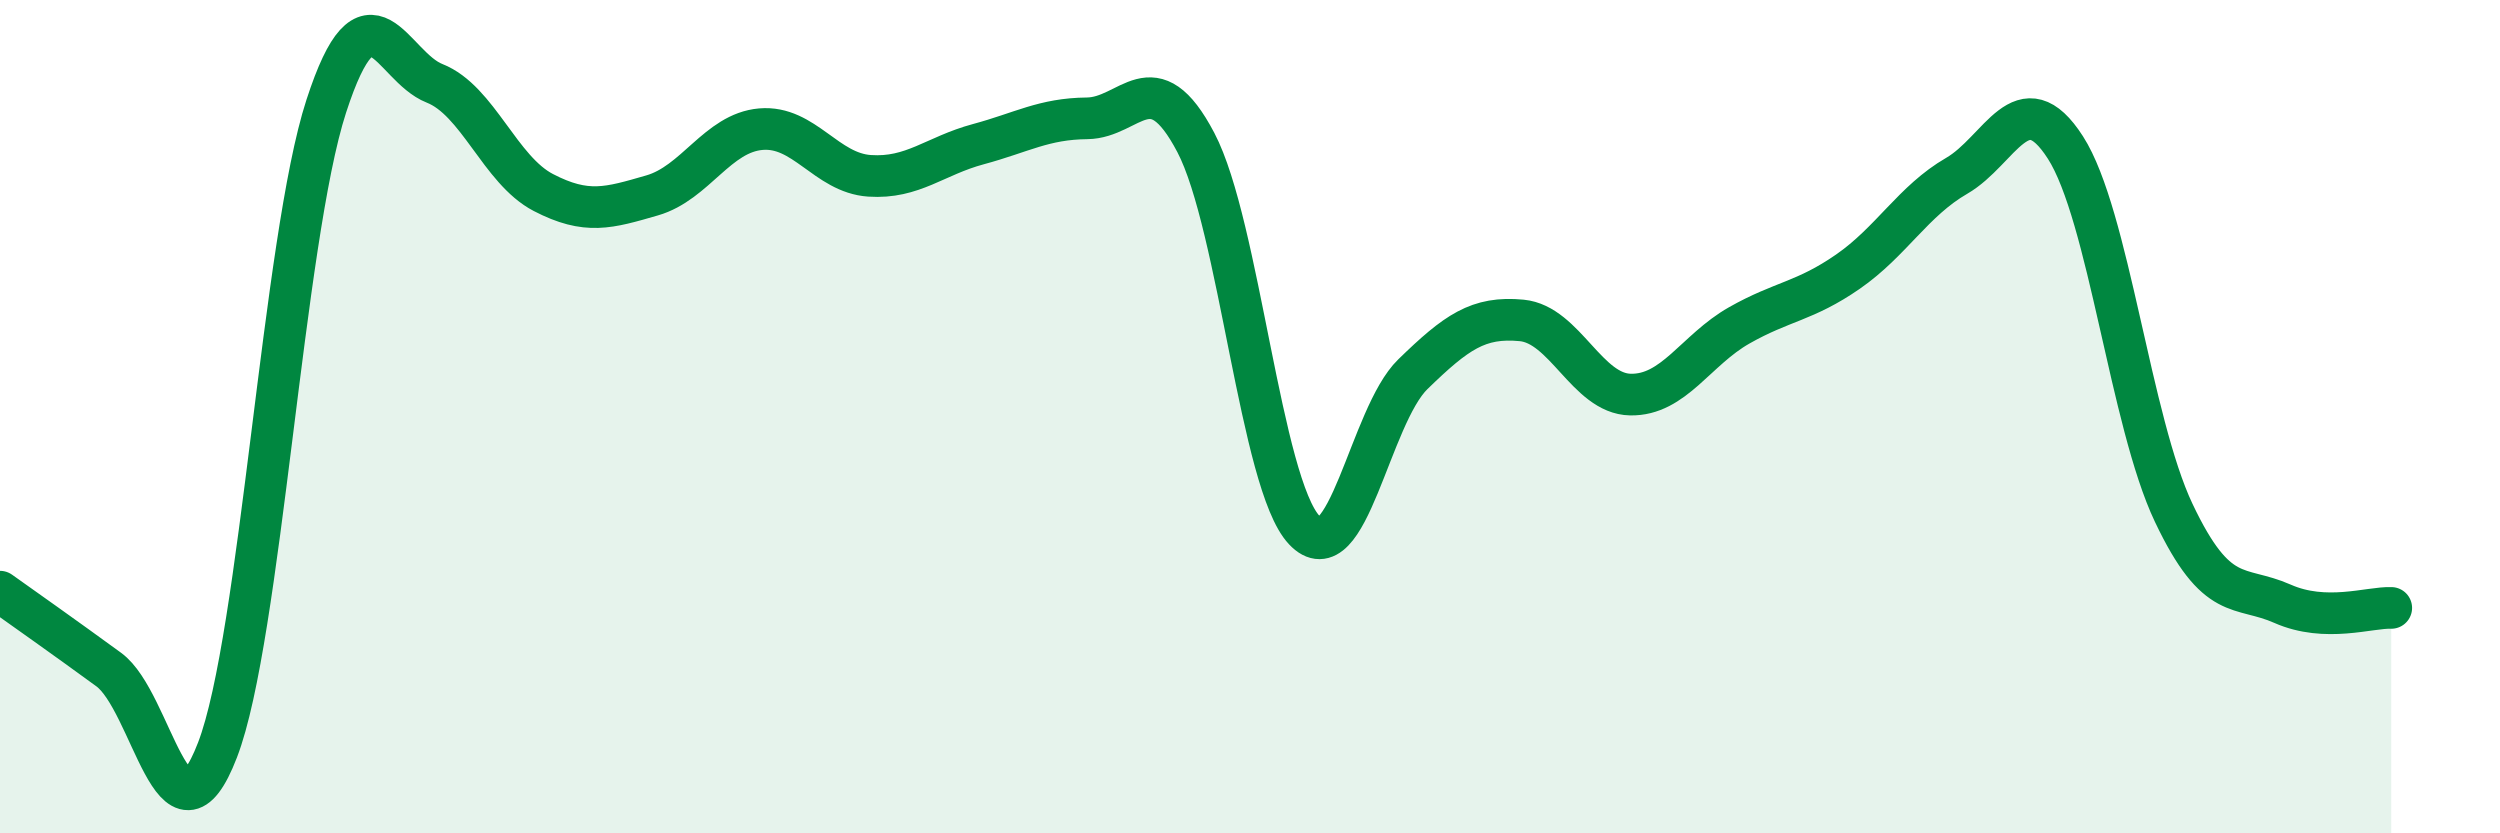
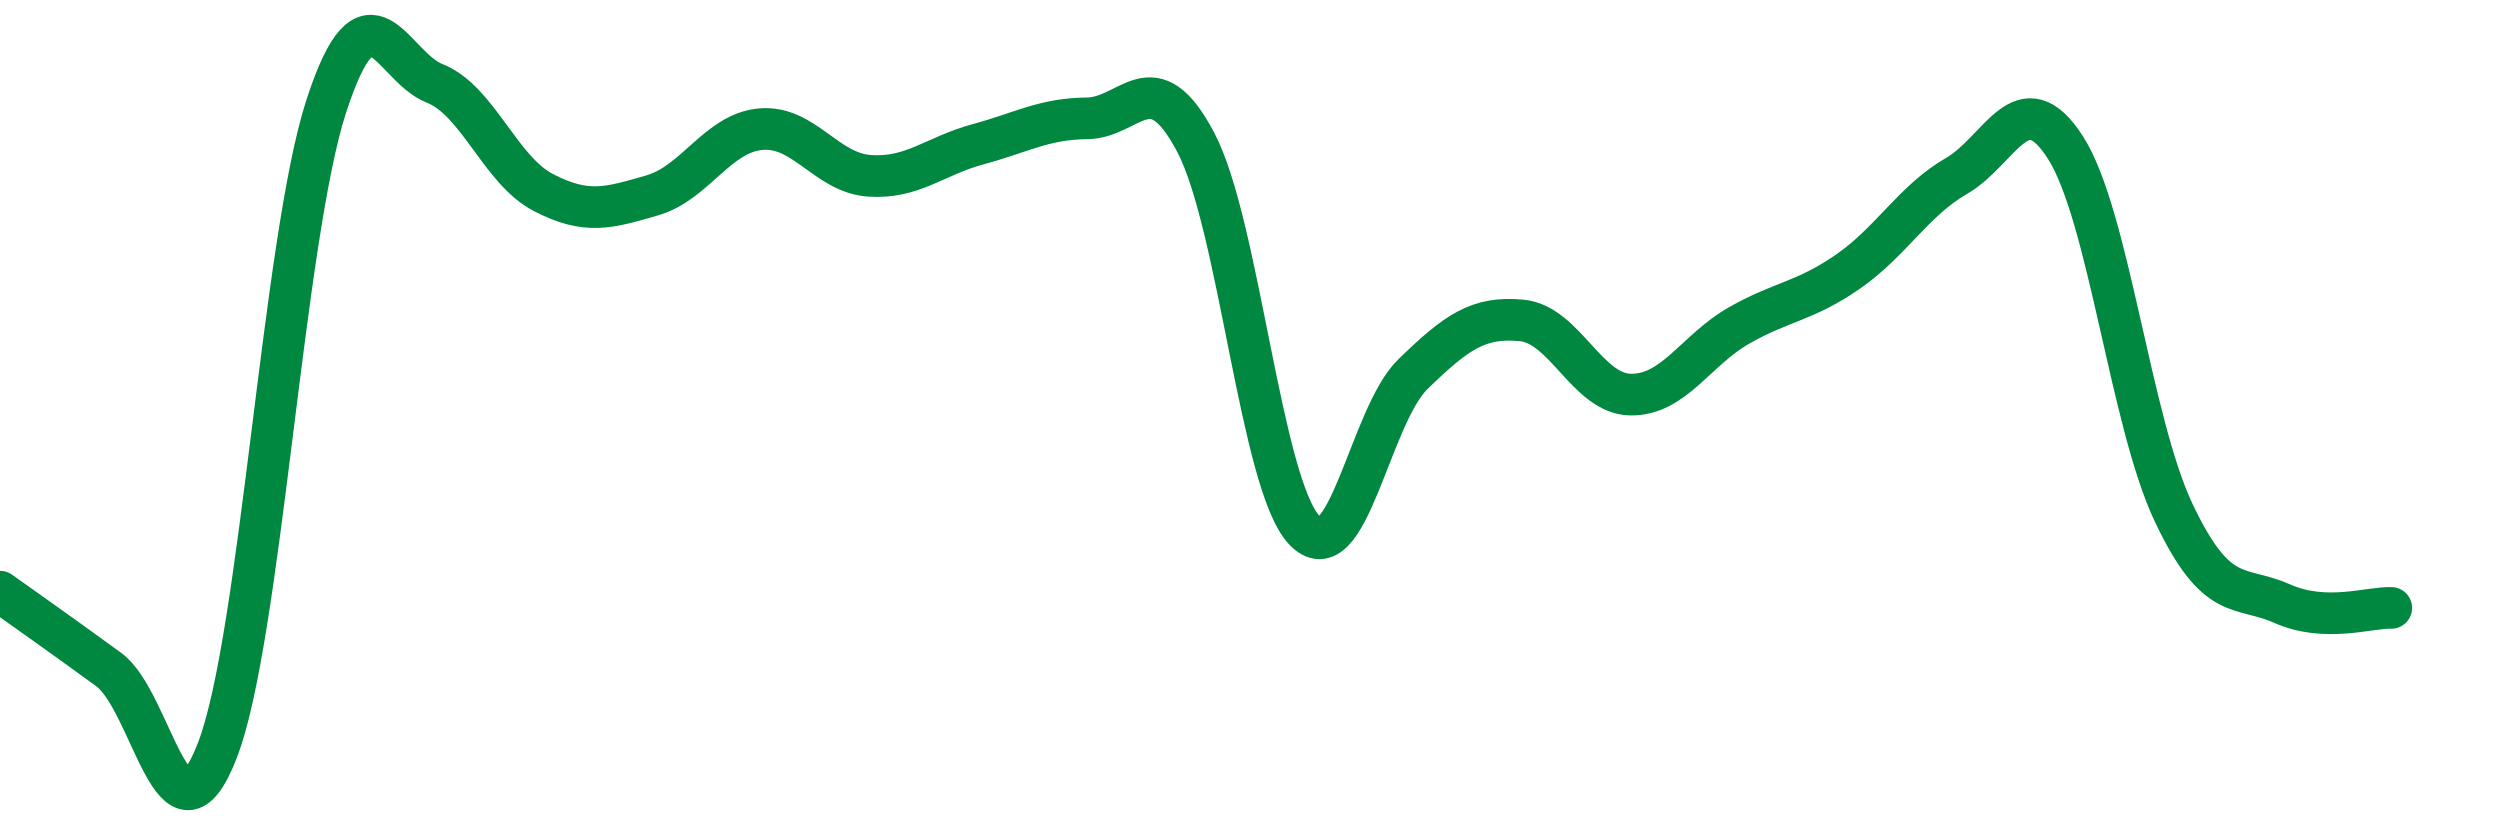
<svg xmlns="http://www.w3.org/2000/svg" width="60" height="20" viewBox="0 0 60 20">
-   <path d="M 0,14.2 C 0.52,14.57 1.57,15.31 2.61,16.07 C 3.65,16.83 4.18,20.7 5.22,18 C 6.26,15.3 6.79,5.75 7.83,2.55 C 8.87,-0.65 9.39,1.59 10.43,2 C 11.47,2.41 12,4.08 13.04,4.62 C 14.08,5.16 14.61,4.99 15.65,4.69 C 16.69,4.39 17.22,3.19 18.26,3.1 C 19.3,3.01 19.83,4.15 20.87,4.22 C 21.91,4.29 22.44,3.74 23.48,3.46 C 24.52,3.18 25.05,2.85 26.09,2.84 C 27.13,2.83 27.66,1.44 28.7,3.42 C 29.74,5.4 30.26,11.61 31.3,12.72 C 32.34,13.83 32.87,9.99 33.91,8.98 C 34.95,7.97 35.48,7.59 36.52,7.69 C 37.56,7.79 38.09,9.45 39.13,9.47 C 40.17,9.49 40.7,8.4 41.74,7.81 C 42.78,7.22 43.31,7.24 44.35,6.52 C 45.39,5.8 45.92,4.82 46.96,4.22 C 48,3.62 48.53,1.92 49.57,3.54 C 50.61,5.16 51.13,10.12 52.17,12.31 C 53.21,14.5 53.74,14.03 54.78,14.49 C 55.82,14.95 56.87,14.57 57.39,14.59L57.39 20L0 20Z" fill="#008740" opacity="0.1" stroke-linecap="round" stroke-linejoin="round" />
  <path d="M 0,14.2 C 0.52,14.57 1.57,15.31 2.61,16.07 C 3.65,16.83 4.18,20.7 5.22,18 C 6.26,15.3 6.79,5.75 7.83,2.55 C 8.87,-0.65 9.39,1.59 10.43,2 C 11.47,2.41 12,4.08 13.04,4.62 C 14.08,5.16 14.61,4.99 15.65,4.69 C 16.69,4.39 17.22,3.19 18.26,3.1 C 19.3,3.01 19.83,4.15 20.87,4.22 C 21.91,4.29 22.44,3.74 23.48,3.46 C 24.52,3.18 25.05,2.85 26.09,2.84 C 27.13,2.83 27.66,1.44 28.7,3.42 C 29.74,5.4 30.26,11.61 31.3,12.72 C 32.34,13.83 32.87,9.99 33.91,8.98 C 34.95,7.97 35.48,7.59 36.52,7.69 C 37.56,7.79 38.09,9.45 39.13,9.47 C 40.17,9.49 40.7,8.4 41.74,7.81 C 42.78,7.22 43.31,7.24 44.35,6.52 C 45.39,5.8 45.92,4.82 46.96,4.22 C 48,3.62 48.53,1.92 49.57,3.54 C 50.61,5.16 51.13,10.12 52.17,12.31 C 53.21,14.5 53.74,14.03 54.78,14.49 C 55.82,14.95 56.87,14.57 57.39,14.59" stroke="#008740" stroke-width="1" fill="none" stroke-linecap="round" stroke-linejoin="round" />
</svg>